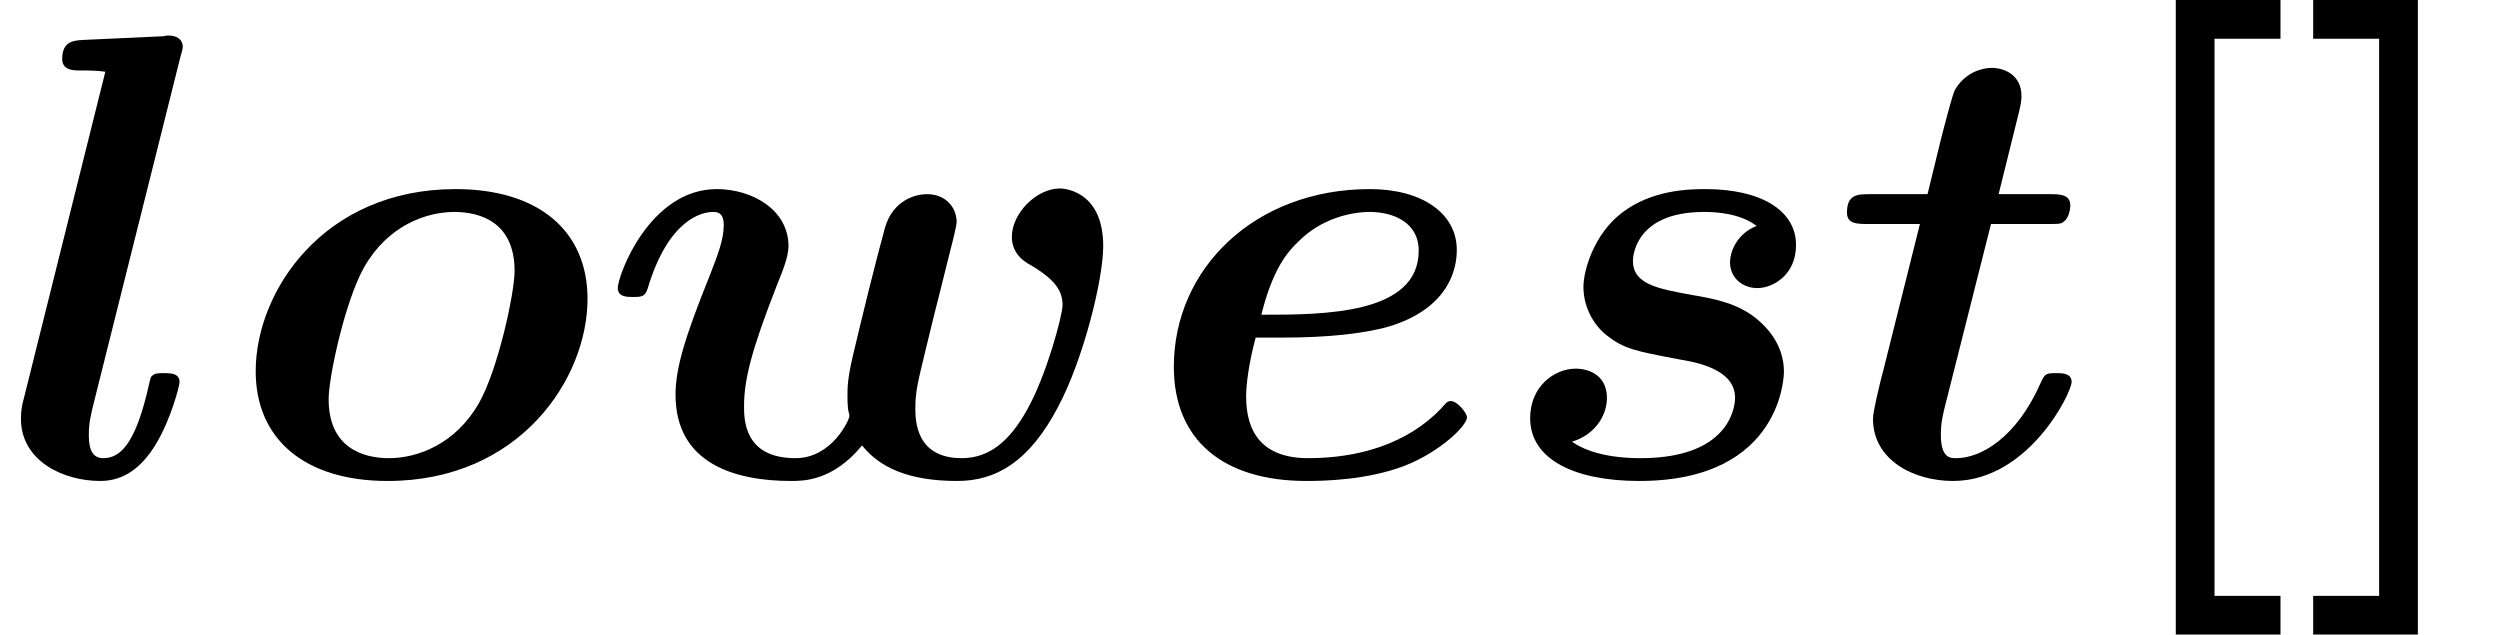
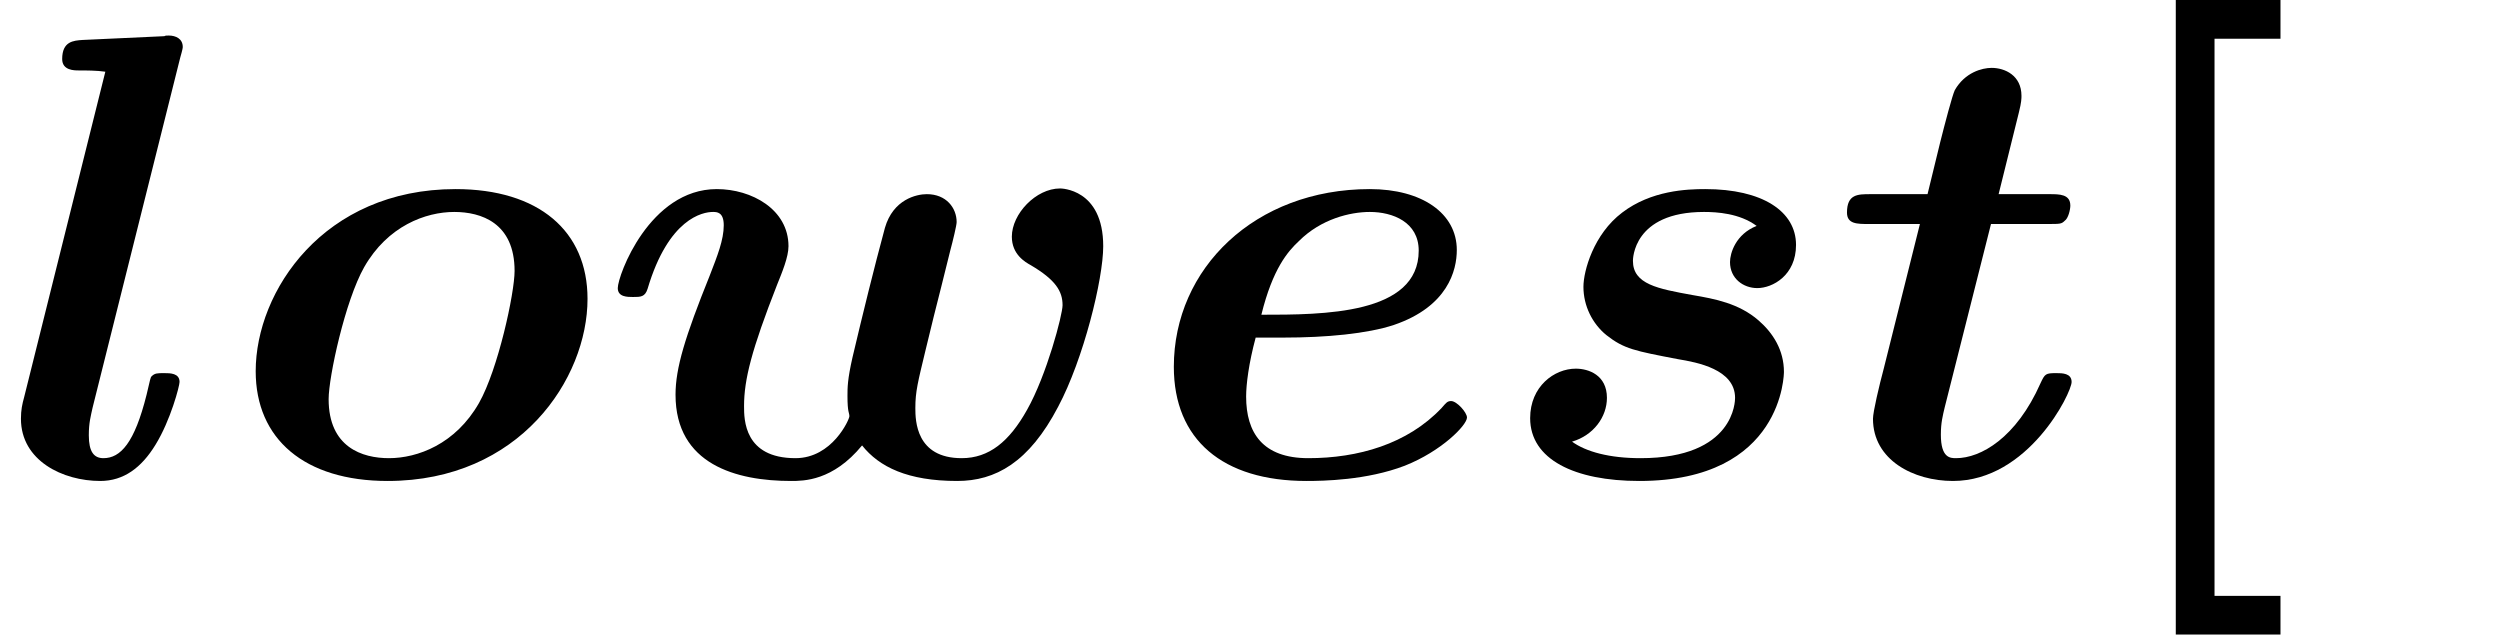
<svg xmlns="http://www.w3.org/2000/svg" xmlns:xlink="http://www.w3.org/1999/xlink" version="1.1" width="42.981pt" height="10.909pt" viewBox="70.735 60.56 42.981 10.909">
  <defs>
    <path id="g1-91" d="M3.196 2.727V2.062H2.062V-7.516H3.196V-8.182H1.396V2.727H3.196Z" />
-     <path id="g1-93" d="M2.073-8.182H.273V-7.516H1.407V2.062H.273V2.727H2.073V-8.182Z" />
    <path id="g0-101" d="M2.422-2.378C3.153-2.378 3.862-2.444 4.32-2.596C5.247-2.913 5.4-3.535 5.4-3.884C5.4-4.516 4.8-4.931 3.905-4.931C1.931-4.931 .535-3.567 .535-1.876C.535-.622 1.375 .087 2.815 .087C3.098 .087 3.851 .076 4.505-.175C5.138-.425 5.575-.873 5.575-1.004C5.575-1.091 5.4-1.287 5.302-1.287C5.236-1.287 5.215-1.255 5.138-1.167C4.549-.545 3.698-.305 2.847-.305C2.062-.305 1.778-.742 1.778-1.364C1.778-1.571 1.822-1.931 1.942-2.378H2.422ZM2.04-2.771C2.236-3.567 2.498-3.862 2.684-4.036C3.065-4.418 3.567-4.538 3.905-4.538C4.298-4.538 4.745-4.364 4.745-3.873C4.745-2.771 3.098-2.771 2.04-2.771Z" />
    <path id="g0-108" d="M3.098-7.189C3.142-7.342 3.142-7.364 3.142-7.375C3.142-7.516 3.022-7.571 2.902-7.571C2.858-7.571 2.847-7.571 2.825-7.56L1.418-7.495C1.265-7.484 1.069-7.473 1.069-7.167C1.069-6.971 1.276-6.971 1.353-6.971C1.473-6.971 1.669-6.971 1.811-6.949L.415-1.353C.382-1.233 .36-1.135 .36-.982C.36-.262 1.08 .087 1.724 .087C2.127 .087 2.433-.142 2.673-.535C2.935-.96 3.087-1.549 3.087-1.615C3.087-1.767 2.924-1.767 2.825-1.767C2.705-1.767 2.662-1.767 2.607-1.713C2.585-1.691 2.585-1.669 2.52-1.396C2.313-.567 2.073-.305 1.778-.305C1.615-.305 1.527-.415 1.527-.698C1.527-.916 1.56-1.025 1.593-1.178L3.098-7.189Z" />
    <path id="g0-111" d="M6.207-3.044C6.207-4.211 5.367-4.931 3.938-4.931C1.669-4.931 .502-3.175 .502-1.8C.502-.633 1.342 .087 2.771 .087C5.04 .087 6.207-1.669 6.207-3.044ZM2.793-.305C2.335-.305 1.756-.491 1.756-1.32C1.756-1.702 2.04-3.011 2.367-3.589C2.771-4.298 3.425-4.538 3.916-4.538C4.375-4.538 4.953-4.353 4.953-3.524C4.953-3.142 4.669-1.833 4.342-1.255C3.938-.545 3.284-.305 2.793-.305Z" />
    <path id="g0-115" d="M4.516-4.298C4.156-4.156 4.058-3.829 4.058-3.676C4.058-3.393 4.287-3.229 4.527-3.229C4.789-3.229 5.193-3.447 5.193-3.971C5.193-4.549 4.615-4.931 3.633-4.931C3.316-4.931 2.705-4.909 2.204-4.527C1.713-4.156 1.538-3.524 1.538-3.251C1.538-2.924 1.691-2.618 1.931-2.422C2.236-2.182 2.422-2.149 3.164-2.007C3.491-1.953 4.145-1.833 4.145-1.342C4.145-1.298 4.145-.305 2.52-.305C1.985-.305 1.582-.415 1.342-.589C1.713-.698 1.942-1.015 1.942-1.342C1.942-1.735 1.625-1.844 1.407-1.844C1.036-1.844 .622-1.538 .622-.993C.622-.284 1.385 .087 2.498 .087C4.985 .087 4.985-1.778 4.985-1.789C4.985-2.16 4.8-2.455 4.549-2.673C4.211-2.967 3.796-3.044 3.415-3.109C2.815-3.218 2.389-3.295 2.389-3.698C2.389-3.72 2.389-4.538 3.611-4.538C3.829-4.538 4.222-4.516 4.516-4.298Z" />
    <path id="g0-116" d="M2.749-4.331H3.72C3.938-4.331 3.96-4.331 4.015-4.385C4.08-4.429 4.113-4.582 4.113-4.647C4.113-4.844 3.927-4.844 3.753-4.844H2.88L3.229-6.251C3.273-6.425 3.273-6.491 3.273-6.535C3.273-6.884 2.989-7.015 2.76-7.015C2.596-7.015 2.302-6.938 2.127-6.633C2.084-6.545 1.953-6.044 1.876-5.738L1.658-4.844H.676C.458-4.844 .273-4.844 .273-4.527C.273-4.331 .447-4.331 .644-4.331H1.527L.905-1.844C.829-1.56 .72-1.102 .72-.982C.72-.273 1.418 .087 2.095 .087C3.393 .087 4.135-1.429 4.135-1.615C4.135-1.767 3.971-1.767 3.873-1.767C3.687-1.767 3.676-1.756 3.6-1.593C3.185-.655 2.575-.305 2.149-.305C2.051-.305 1.887-.305 1.887-.709C1.887-.916 1.92-1.036 1.953-1.178L2.749-4.331Z" />
    <path id="g0-119" d="M6.065-3.873C6.109-4.036 6.175-4.309 6.175-4.364C6.175-4.604 6-4.844 5.662-4.844C5.487-4.844 5.084-4.756 4.942-4.265C4.756-3.578 4.56-2.782 4.385-2.04C4.298-1.658 4.298-1.516 4.298-1.375C4.298-1.08 4.331-1.091 4.331-1.025C4.331-.971 4.036-.305 3.404-.305C2.52-.305 2.52-.971 2.52-1.2C2.52-1.658 2.651-2.171 3.087-3.284C3.175-3.502 3.284-3.764 3.284-3.949C3.284-4.582 2.651-4.931 2.051-4.931C.895-4.931 .349-3.447 .349-3.229C.349-3.076 .513-3.076 .611-3.076C.742-3.076 .818-3.076 .862-3.218C1.222-4.429 1.811-4.538 1.985-4.538C2.051-4.538 2.171-4.538 2.171-4.309C2.171-4.058 2.062-3.785 1.931-3.447C1.505-2.389 1.342-1.855 1.342-1.396C1.342-.196 2.389 .087 3.327 .087C3.545 .087 4.047 .087 4.549-.524C4.844-.153 5.335 .087 6.185 .087C6.84 .087 7.418-.229 7.92-1.189C8.356-2.007 8.695-3.382 8.695-3.949C8.695-4.942 7.964-4.942 7.953-4.942C7.538-4.942 7.124-4.505 7.124-4.113C7.124-3.807 7.353-3.676 7.451-3.622C7.876-3.371 7.996-3.175 7.996-2.935C7.996-2.771 7.724-1.735 7.385-1.135C7.08-.589 6.731-.305 6.262-.305C5.476-.305 5.465-.949 5.465-1.167C5.465-1.451 5.509-1.615 5.64-2.16C5.716-2.476 5.847-3.011 5.913-3.262L6.065-3.873Z" />
  </defs>
  <g id="page1">
    <use x="70.735" y="68.742" xlink:href="#g0-108" />
    <use x="74.629" y="68.742" xlink:href="#g0-111" />
    <use x="81.007" y="68.742" xlink:href="#g0-119" />
    <use x="90.381" y="68.742" xlink:href="#g0-101" />
    <use x="96.42" y="68.742" xlink:href="#g0-115" />
    <use x="102.216" y="68.742" xlink:href="#g0-116" />
    <use x="106.746" y="68.742" xlink:href="#g1-91" />
    <use x="110.231" y="68.742" xlink:href="#g1-93" />
  </g>
</svg>